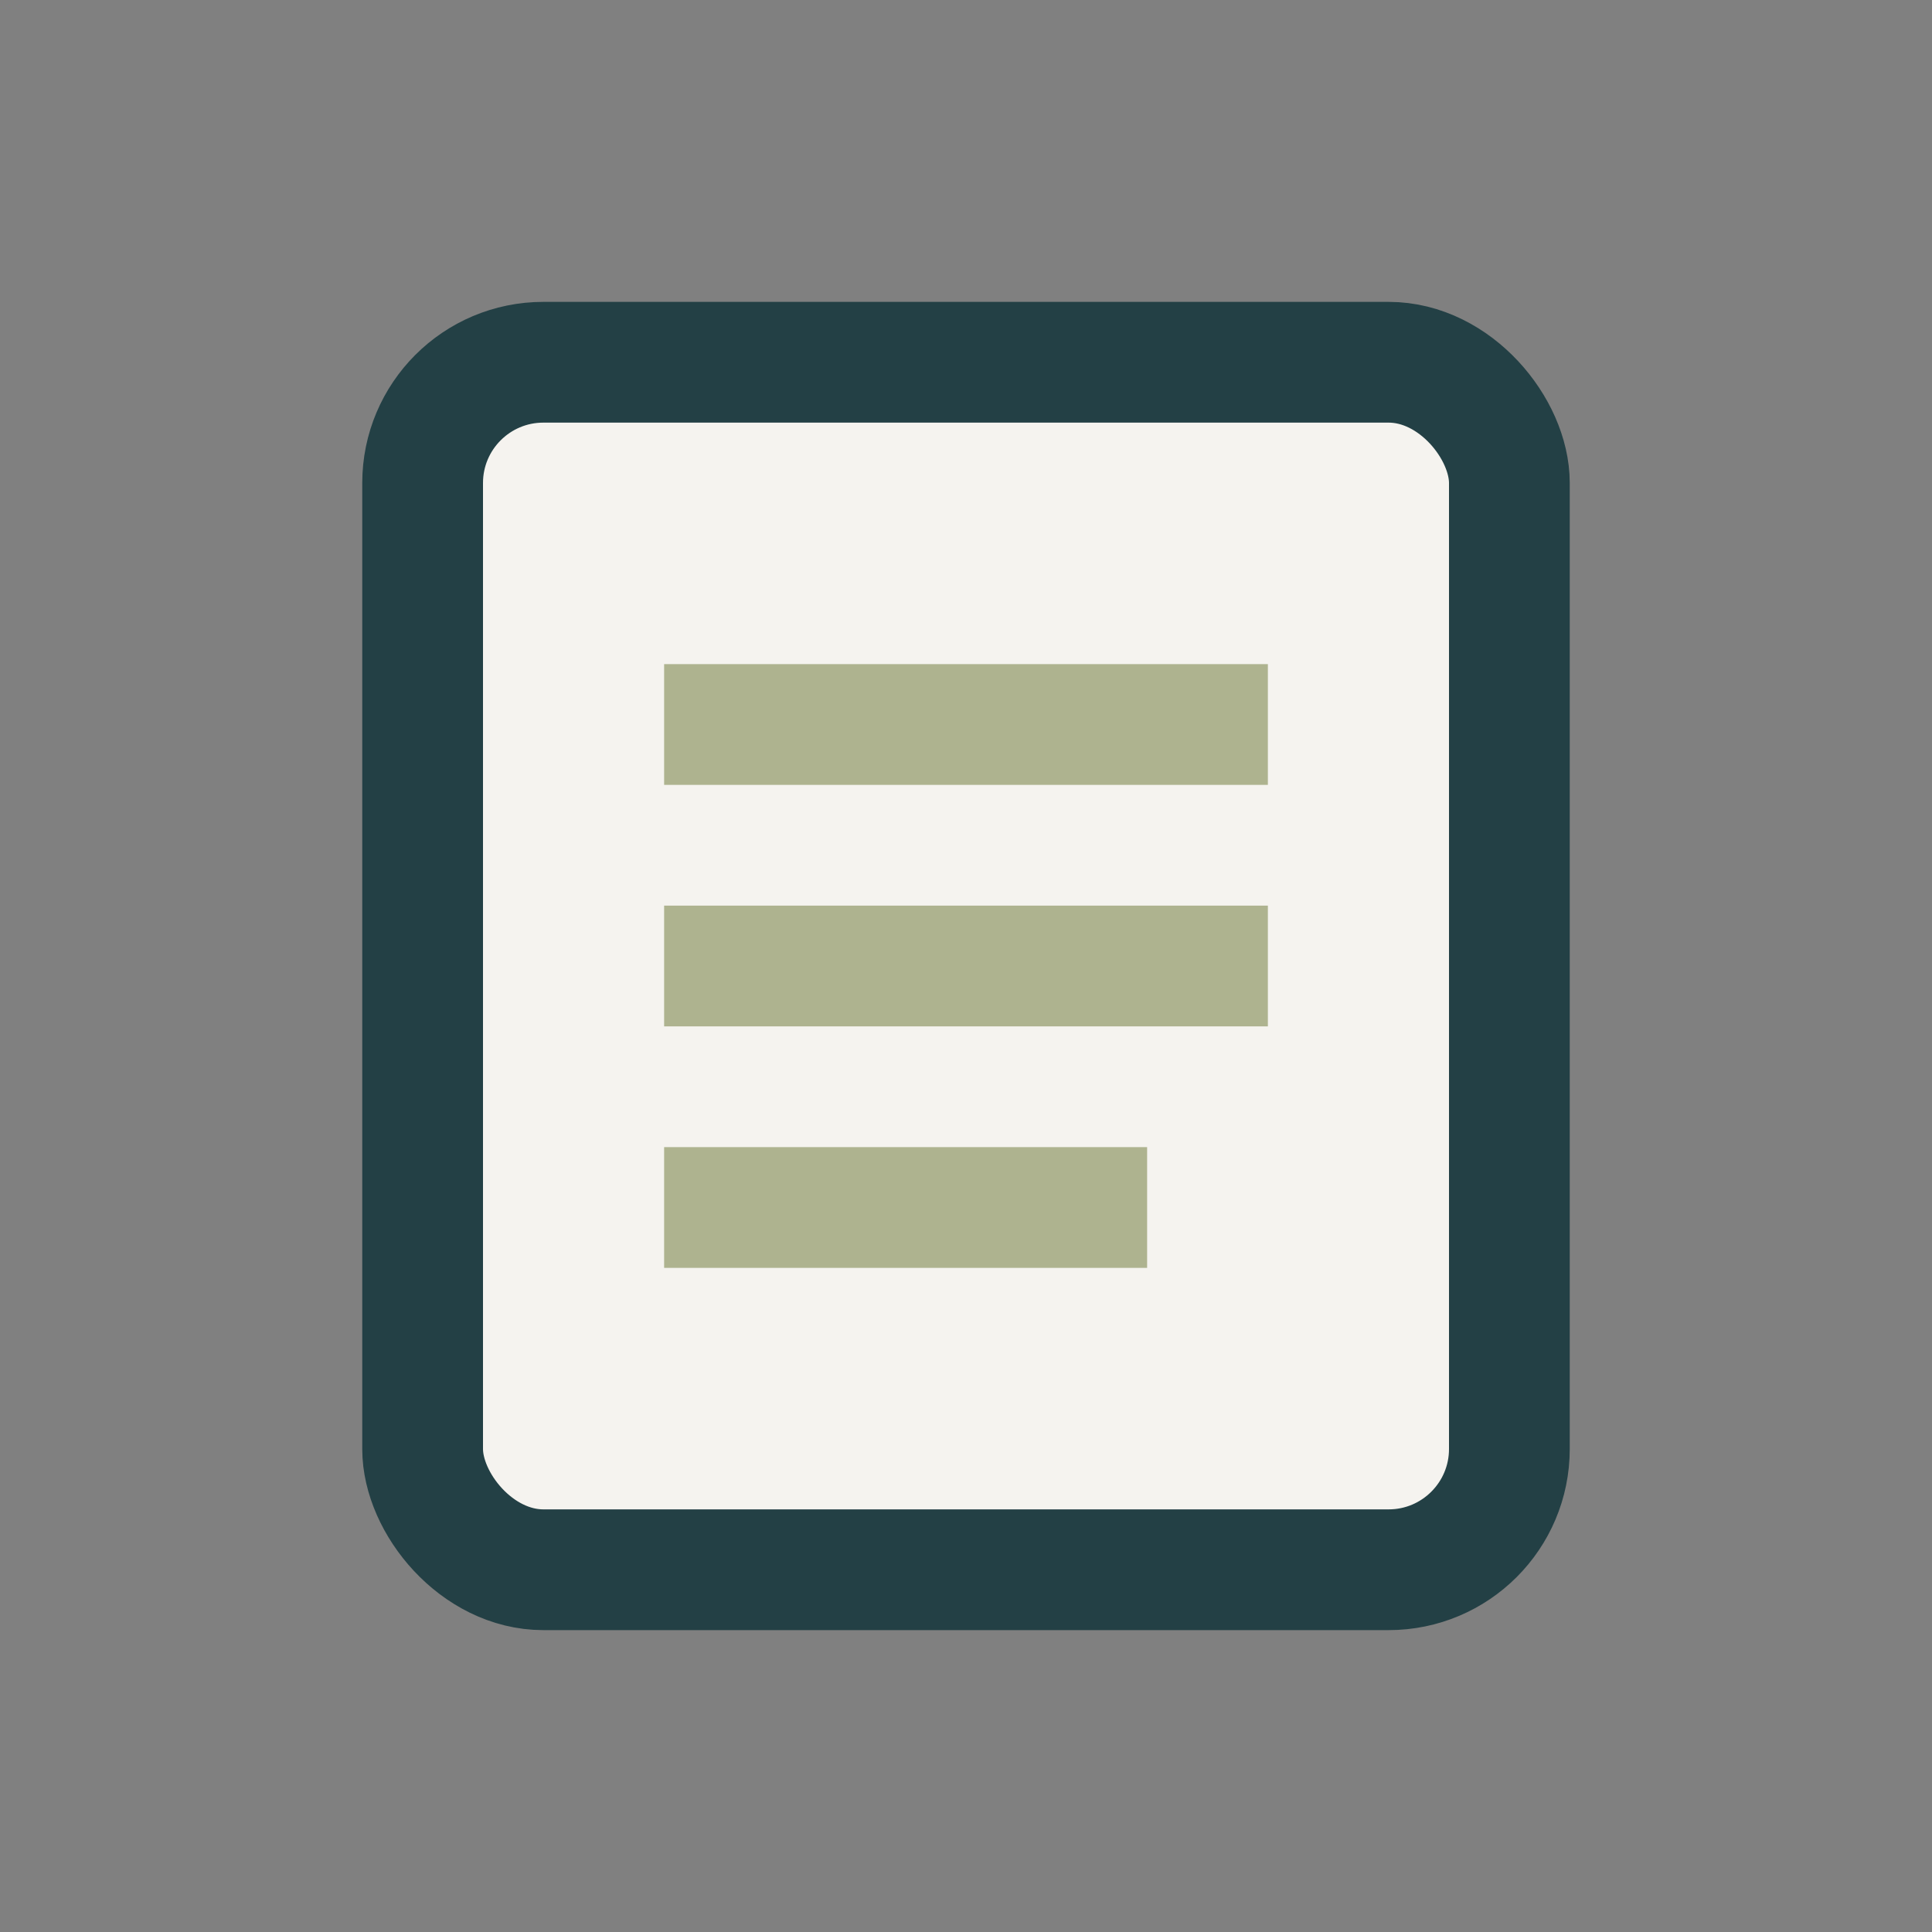
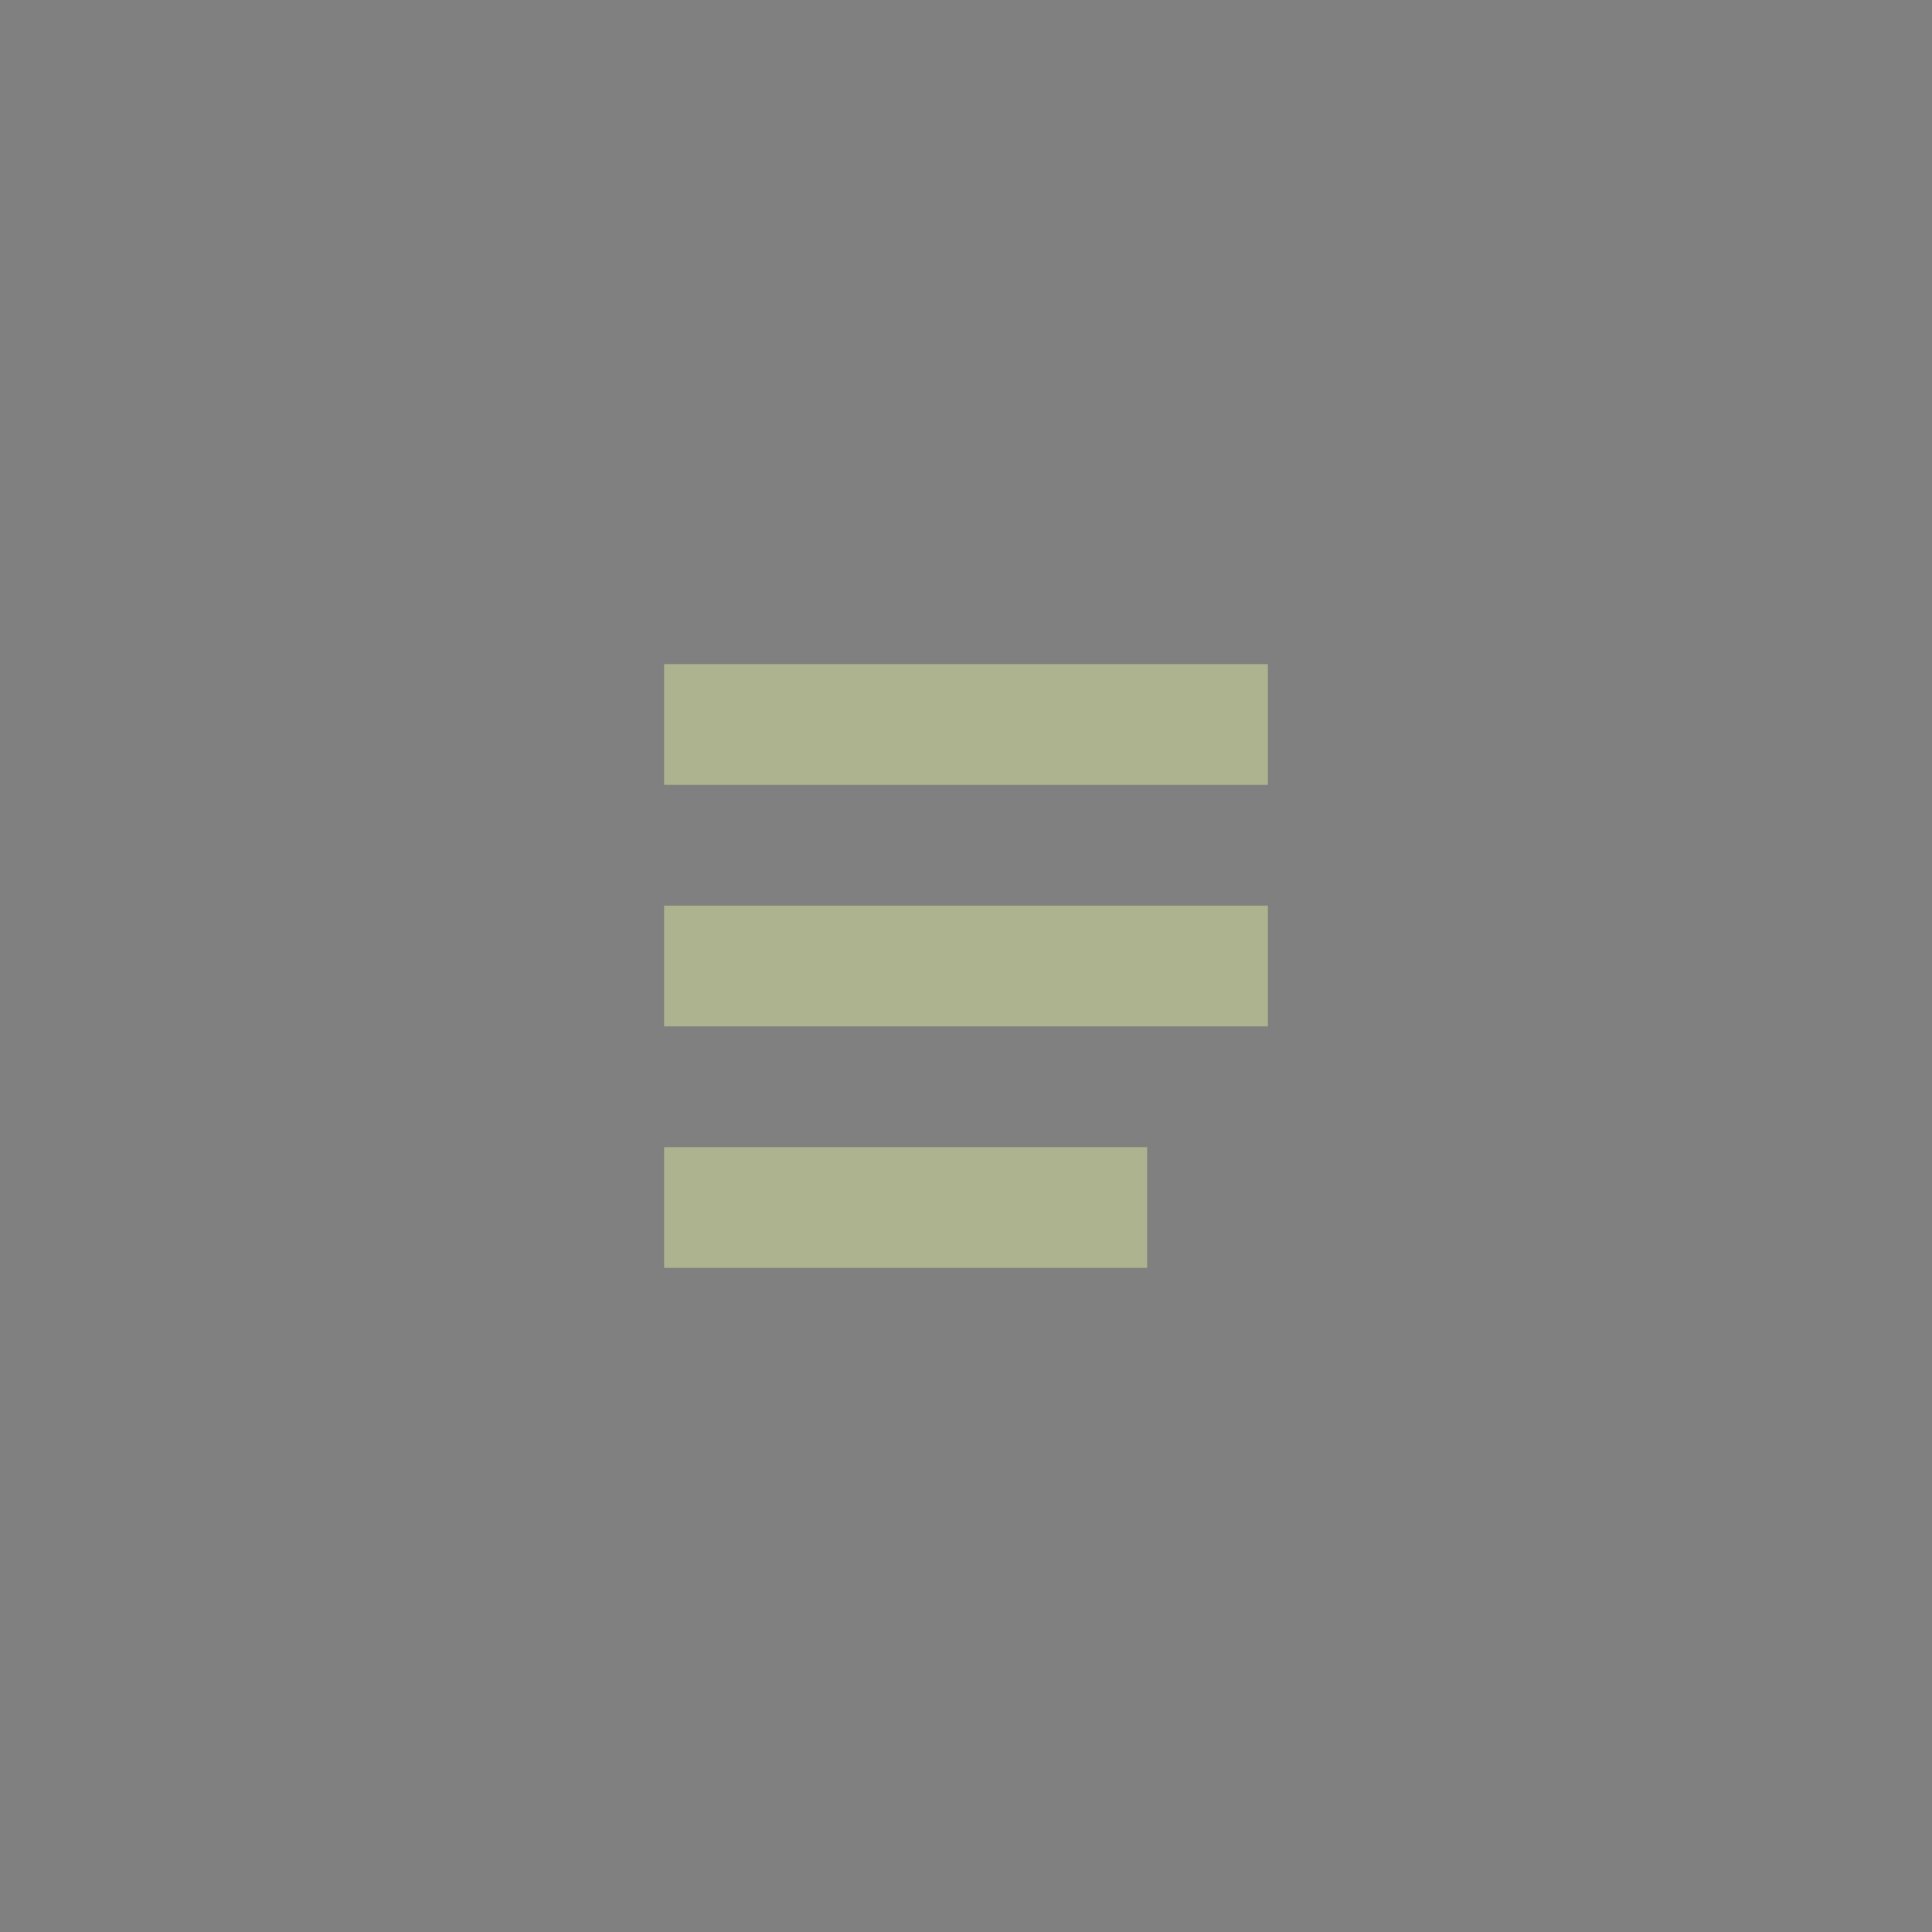
<svg xmlns="http://www.w3.org/2000/svg" width="32" height="32" viewBox="0 0 32 32">
  <rect x="0" y="0" width="32" height="32" fill="#808080" stroke="none" />
-   <rect x="7" y="6" width="18" height="20" rx="2" fill="#F5F3EF" stroke="#234045" stroke-width="2" />
  <path d="M11 12h10M11 16h10M11 20h8" stroke="#AEB38F" stroke-width="2" />
</svg>